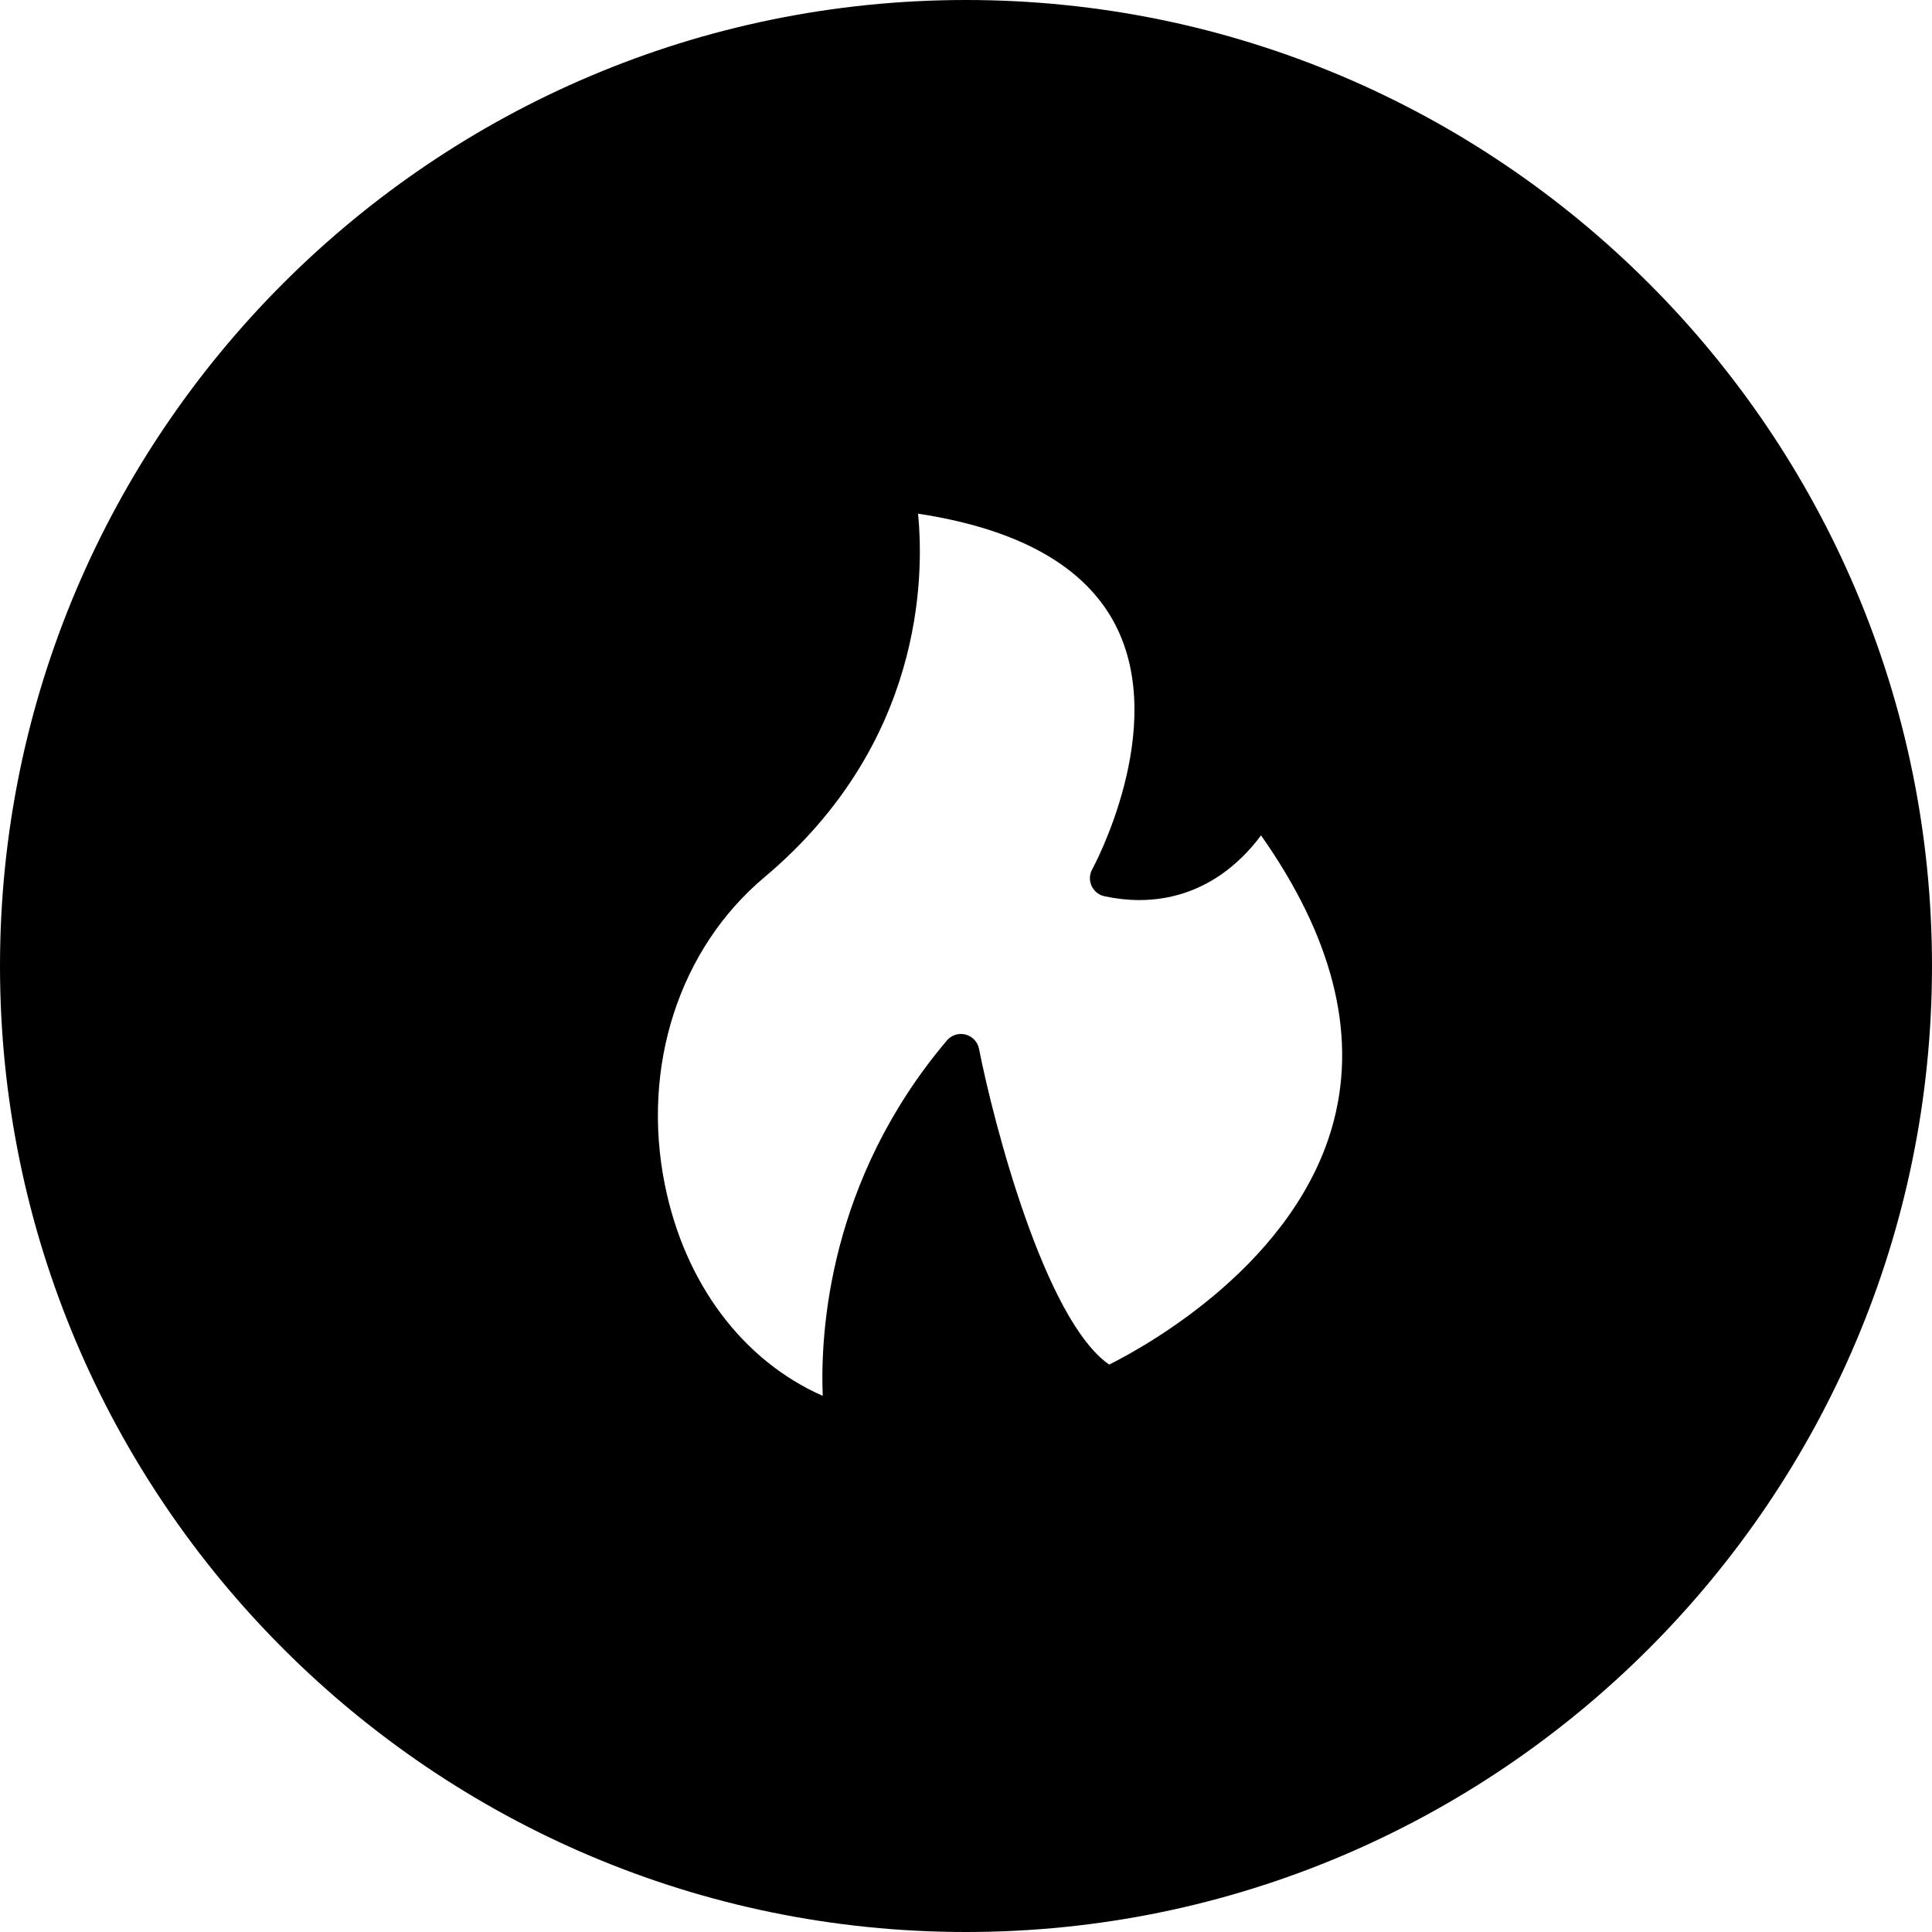
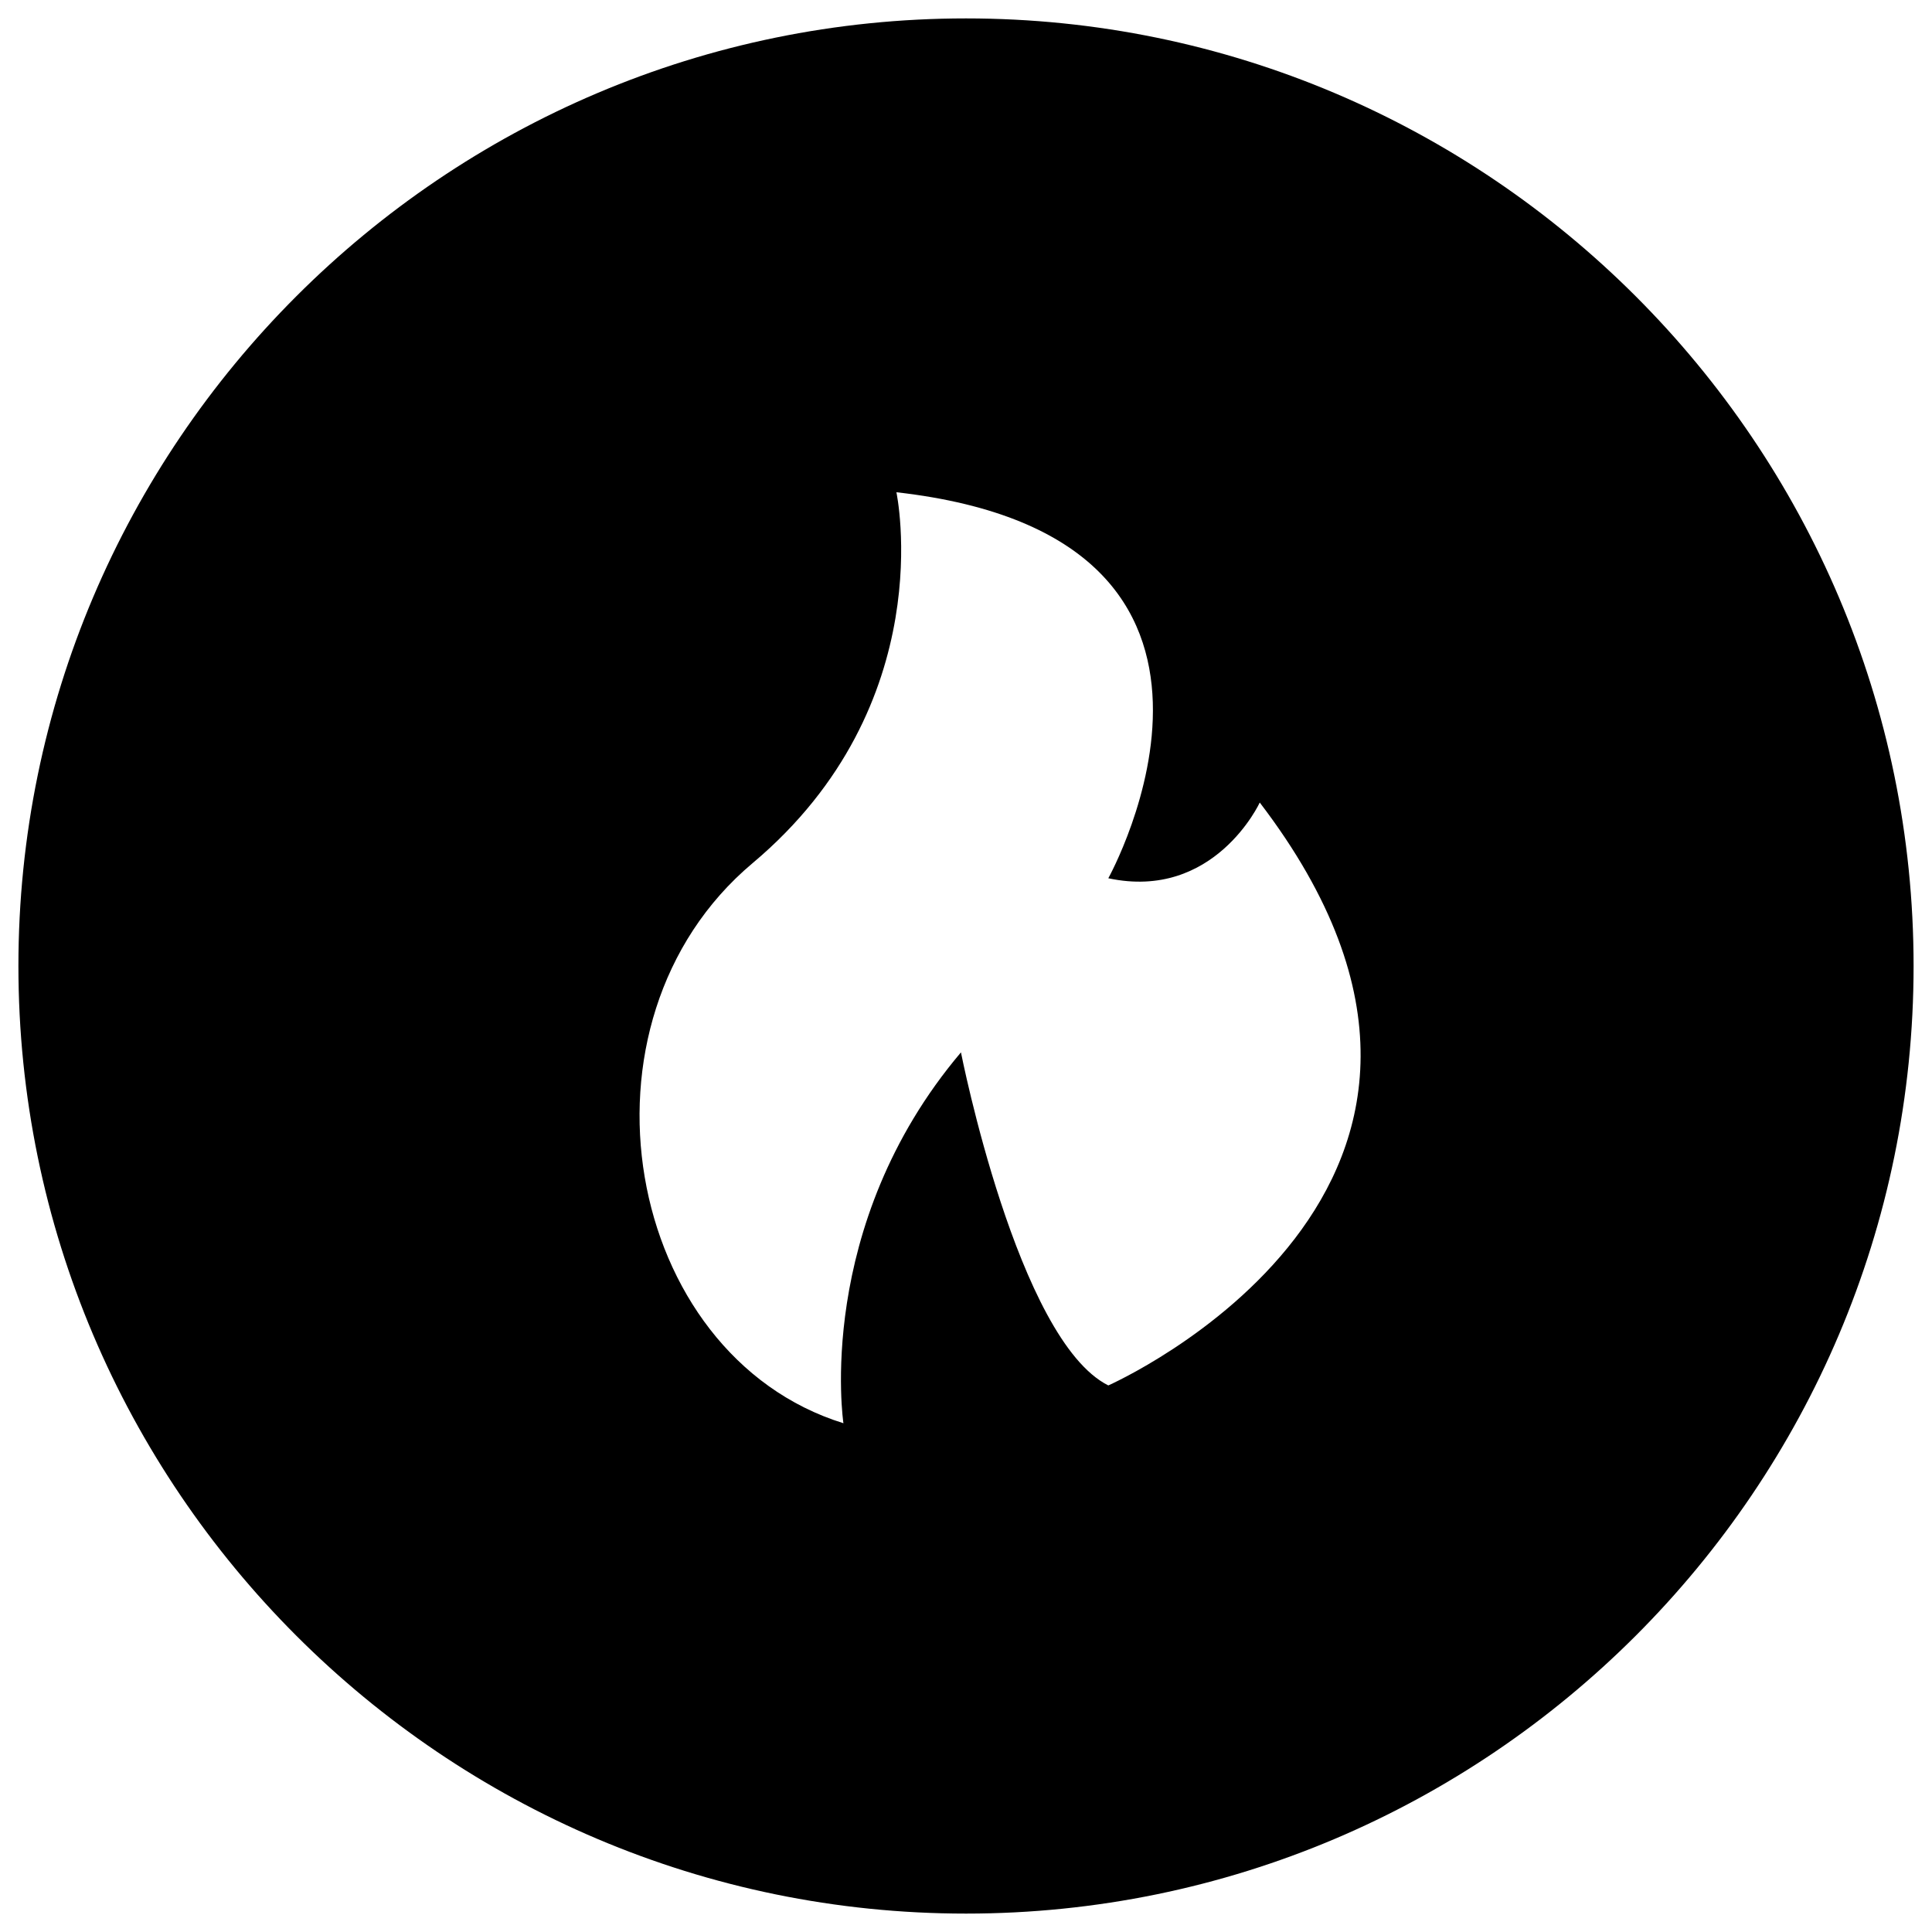
<svg xmlns="http://www.w3.org/2000/svg" version="1.1" id="Capa_1" x="0px" y="0px" width="322.65px" height="322.65px" viewBox="0 0 322.65 322.65" style="enable-background:new 0 0 322.65 322.65;" xml:space="preserve">
  <g>
    <g>
-       <path d="M161.331,3.075c-87.253,0-158.256,71.001-158.256,158.25c0,87.25,71.003,158.251,158.256,158.251    c87.256,0,158.244-70.995,158.244-158.251C319.575,74.076,248.587,3.075,161.331,3.075z M185.092,231.371    c-15.156-7.584-24.61-55.622-24.61-55.622c-24.608,29.075-19.627,61.934-19.627,61.934    c-36.659-11.373-46.768-66.995-15.171-93.534c31.6-26.544,24.019-61.942,24.019-61.942c66.999,7.581,35.389,64.465,35.389,64.465    c17.702,3.792,25.292-12.644,25.292-12.644C259.672,198.506,185.092,231.371,185.092,231.371z" />
-       <path d="M161.331,322.65C72.373,322.65,0,250.28,0,161.325C0,72.37,72.373,0,161.331,0c88.951,0,161.318,72.37,161.318,161.325    C322.649,250.28,250.282,322.65,161.331,322.65z M161.331,6.149C75.764,6.149,6.149,75.761,6.149,161.325    c0,85.564,69.615,155.177,155.182,155.177c85.561,0,155.17-69.612,155.17-155.177C316.501,75.761,246.892,6.149,161.331,6.149z     M140.852,240.756c-0.304,0-0.61-0.045-0.908-0.138c-17.744-5.505-30.804-21.033-34.938-41.539    c-4.421-21.934,2.745-43.884,18.7-57.286c29.839-25.064,23.062-58.608,22.99-58.944c-0.207-0.967,0.064-1.976,0.728-2.708    c0.665-0.733,1.645-1.096,2.624-0.991c21.253,2.405,35.285,9.946,41.704,22.415c8.097,15.727,1.574,34.498-2.019,42.592    c0.178,0.005,0.354,0.007,0.529,0.007c11.916,0,17.277-11.312,17.33-11.426c0.451-0.979,1.382-1.649,2.453-1.767    c1.083-0.121,2.127,0.333,2.78,1.188c15.103,19.756,20.457,38.734,15.915,56.406c-7.716,30.023-40.997,44.995-42.409,45.618    c-0.838,0.367-1.797,0.346-2.616-0.064c-13.054-6.531-21.585-37.335-24.848-51.314c-18.88,26.25-15.018,54.124-14.973,54.421    c0.155,1.045-0.237,2.1-1.04,2.788C142.29,240.499,141.577,240.756,140.852,240.756z M153.317,85.784    c1.04,10.522,0.853,38.451-25.656,60.718c-14.232,11.955-20.604,31.635-16.627,51.363c3.328,16.511,13.034,29.362,26.362,35.245    c-0.42-10.595,0.986-36.009,20.739-59.348c0.763-0.902,1.975-1.288,3.119-0.989c1.144,0.297,2.016,1.223,2.244,2.382    c2.459,12.479,10.998,45.296,21.743,52.734c6.22-3.112,31.444-17.041,37.553-40.885c3.765-14.696-0.339-30.658-12.197-47.495    c-3.284,4.442-9.823,10.803-20.334,10.803c-1.888,0-3.844-0.214-5.814-0.636c-0.953-0.204-1.753-0.848-2.155-1.735    c-0.403-0.887-0.362-1.913,0.111-2.765c0.128-0.231,12.798-23.518,3.87-40.819C181.233,94.59,170.155,88.351,153.317,85.784z" />
+       <path d="M161.331,3.075c-87.253,0-158.256,71.001-158.256,158.25c0,87.25,71.003,158.251,158.256,158.251    c87.256,0,158.244-70.995,158.244-158.251C319.575,74.076,248.587,3.075,161.331,3.075M185.092,231.371    c-15.156-7.584-24.61-55.622-24.61-55.622c-24.608,29.075-19.627,61.934-19.627,61.934    c-36.659-11.373-46.768-66.995-15.171-93.534c31.6-26.544,24.019-61.942,24.019-61.942c66.999,7.581,35.389,64.465,35.389,64.465    c17.702,3.792,25.292-12.644,25.292-12.644C259.672,198.506,185.092,231.371,185.092,231.371z" />
    </g>
  </g>
  <g>
</g>
  <g>
</g>
  <g>
</g>
  <g>
</g>
  <g>
</g>
  <g>
</g>
  <g>
</g>
  <g>
</g>
  <g>
</g>
  <g>
</g>
  <g>
</g>
  <g>
</g>
  <g>
</g>
  <g>
</g>
  <g>
</g>
</svg>